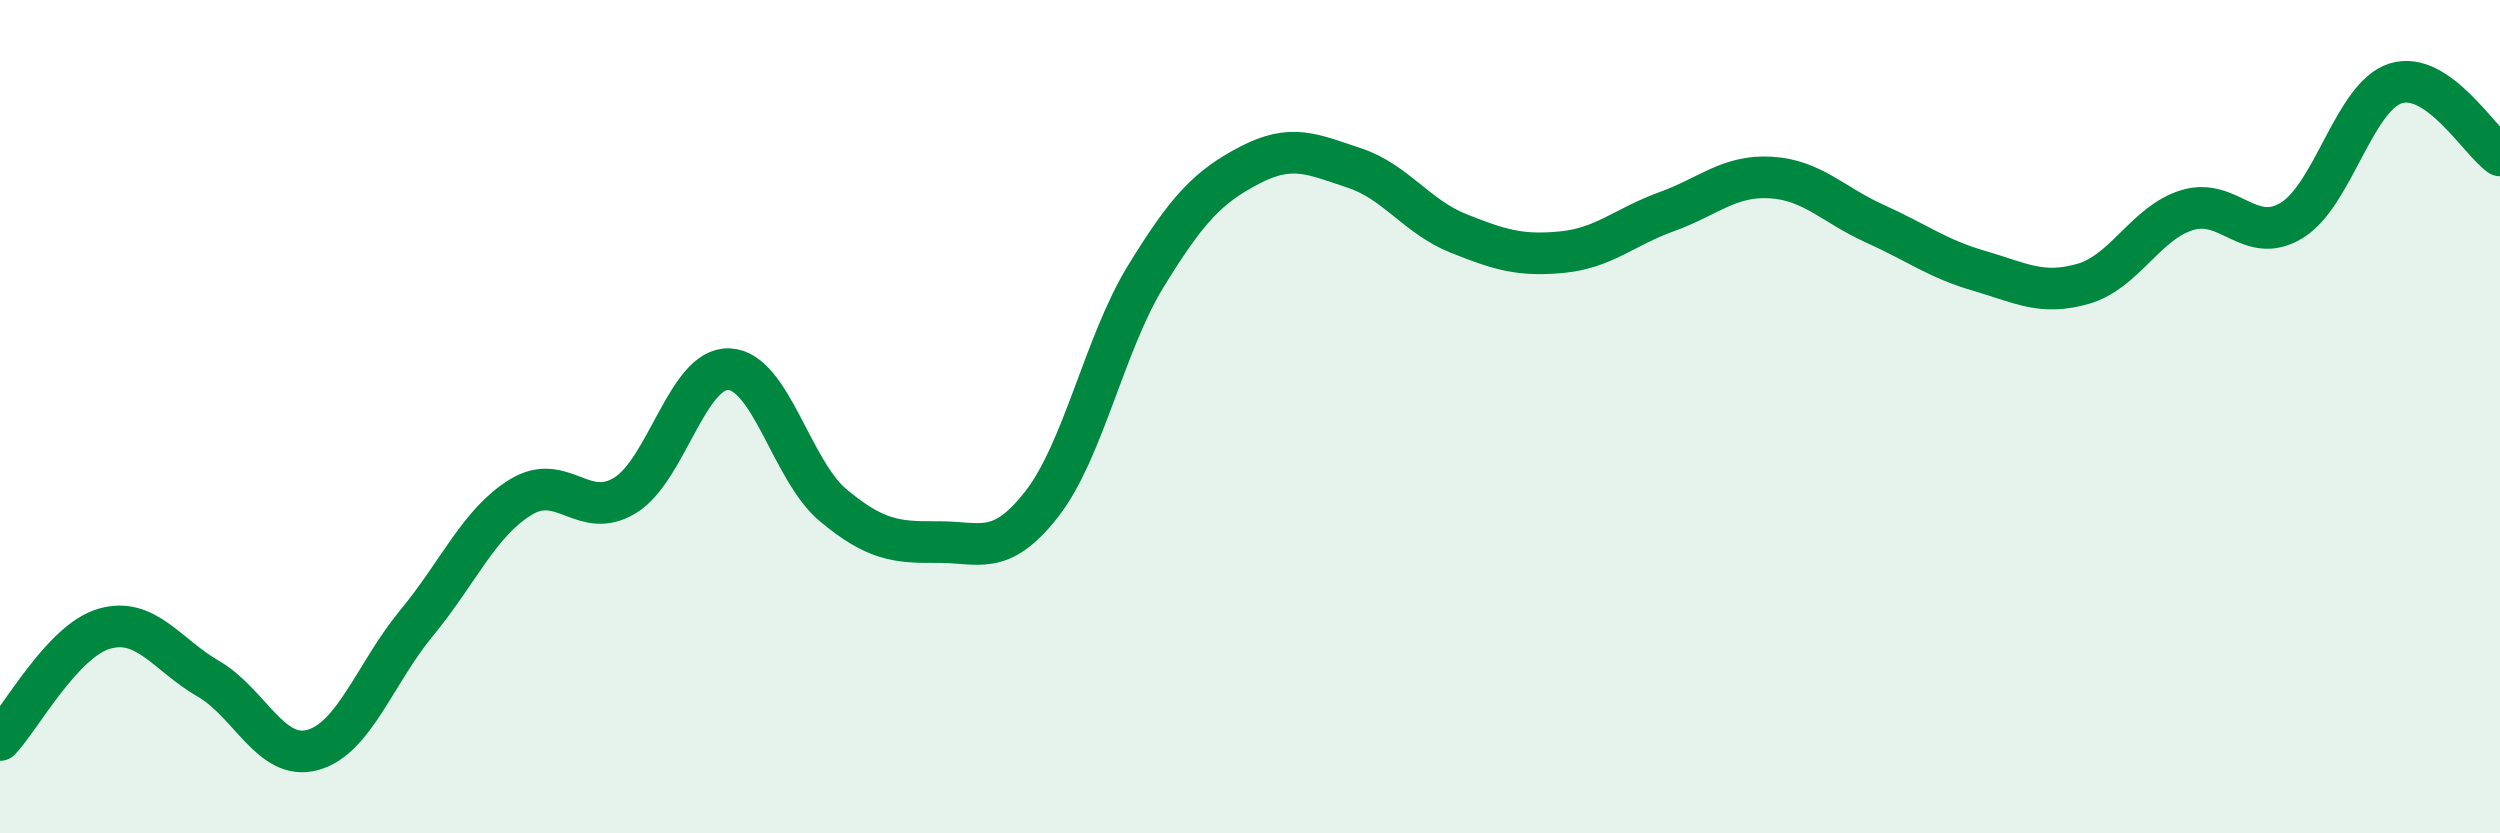
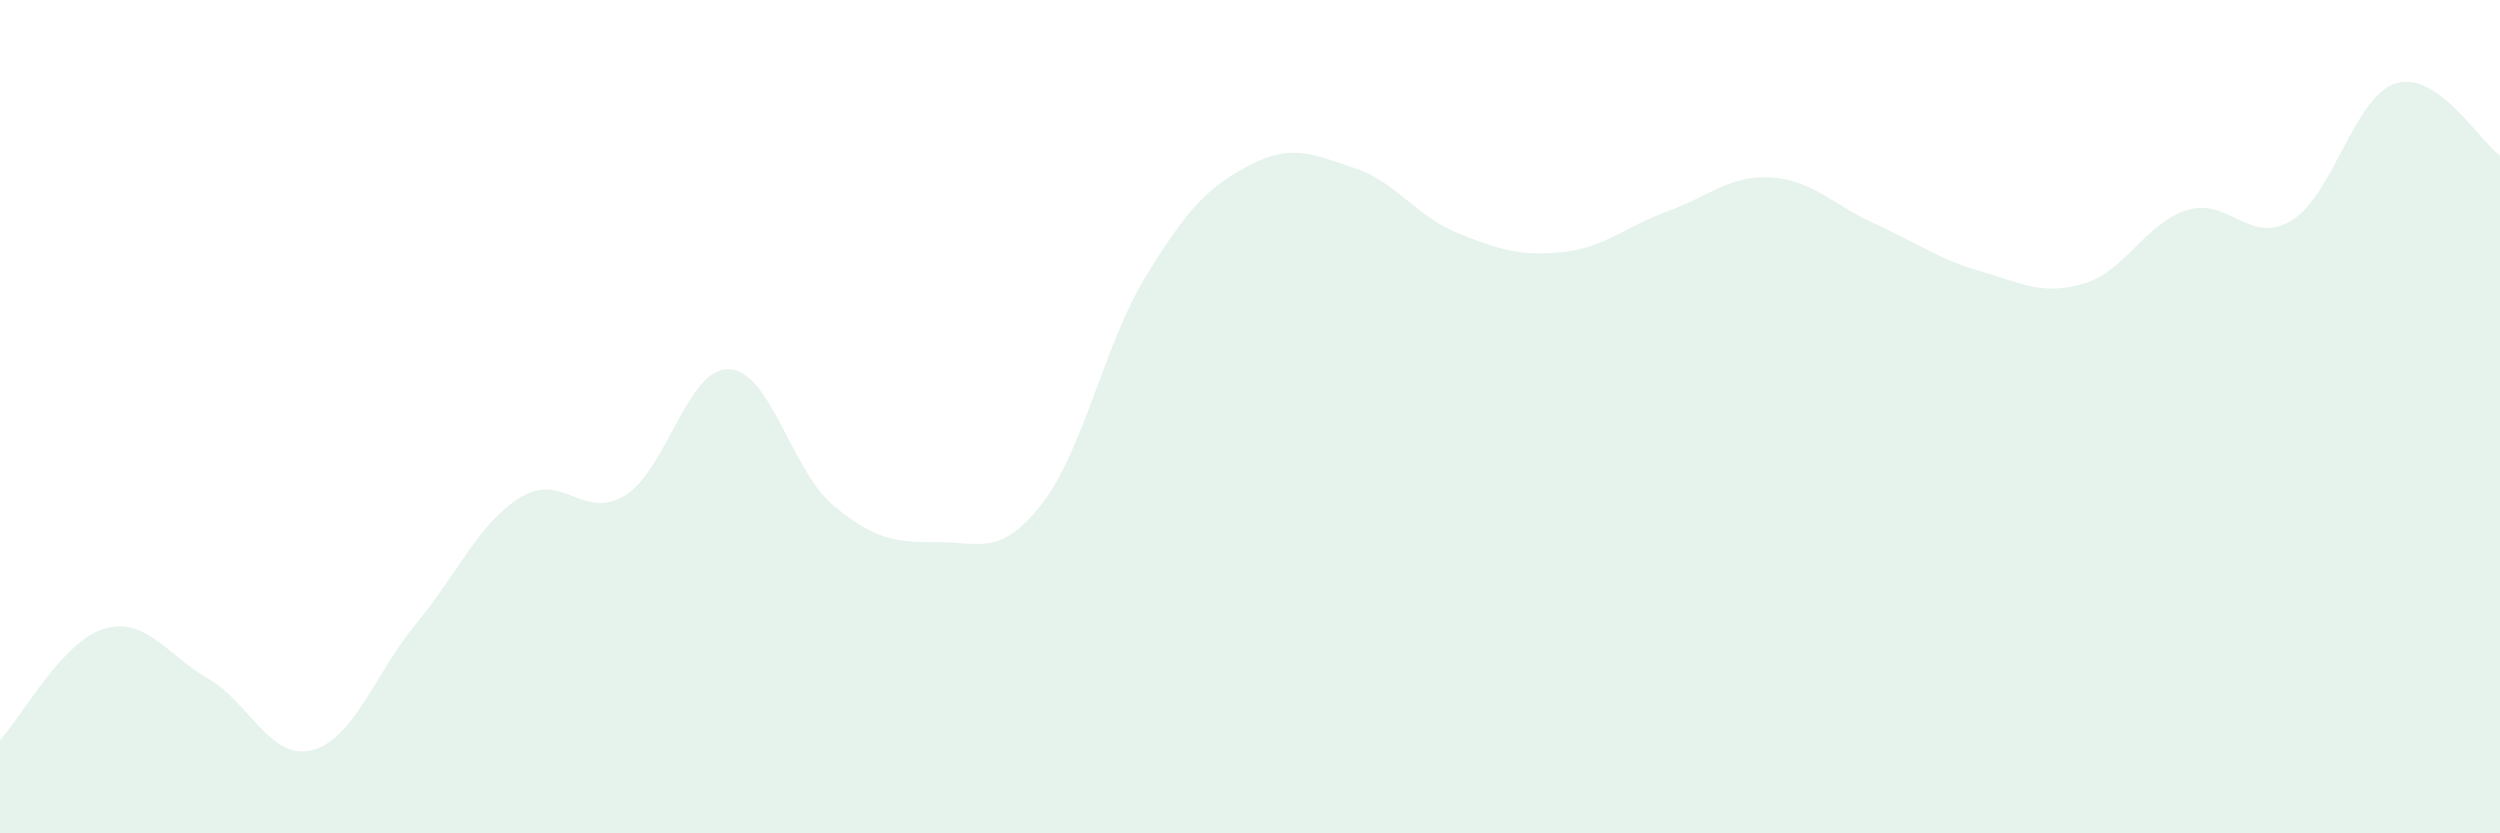
<svg xmlns="http://www.w3.org/2000/svg" width="60" height="20" viewBox="0 0 60 20">
  <path d="M 0,17.76 C 0.5,17.23 1.5,15.38 2.5,15.09 C 3.5,14.8 4,15.71 5,16.29 C 6,16.87 6.5,18.27 7.5,18 C 8.5,17.73 9,16.16 10,14.95 C 11,13.74 11.5,12.54 12.5,11.93 C 13.5,11.32 14,12.5 15,11.89 C 16,11.28 16.5,8.81 17.5,8.86 C 18.5,8.91 19,11.3 20,12.13 C 21,12.96 21.5,13.02 22.5,13.01 C 23.5,13 24,13.38 25,12.1 C 26,10.82 26.5,8.26 27.5,6.63 C 28.5,5 29,4.48 30,3.96 C 31,3.44 31.5,3.7 32.5,4.03 C 33.5,4.36 34,5.2 35,5.6 C 36,6 36.5,6.15 37.5,6.05 C 38.5,5.95 39,5.44 40,5.08 C 41,4.72 41.5,4.2 42.5,4.26 C 43.5,4.32 44,4.92 45,5.37 C 46,5.82 46.5,6.21 47.5,6.5 C 48.5,6.79 49,7.1 50,6.81 C 51,6.52 51.5,5.34 52.5,5.04 C 53.5,4.74 54,5.9 55,5.29 C 56,4.68 56.5,2.31 57.5,2 C 58.5,1.69 59.5,3.38 60,3.73L60 20L0 20Z" fill="#008740" opacity="0.1" stroke-linecap="round" stroke-linejoin="round" />
-   <path d="M 0,17.76 C 0.5,17.23 1.5,15.38 2.5,15.09 C 3.5,14.8 4,15.71 5,16.29 C 6,16.87 6.5,18.27 7.5,18 C 8.5,17.73 9,16.16 10,14.95 C 11,13.74 11.5,12.54 12.5,11.93 C 13.5,11.32 14,12.5 15,11.89 C 16,11.28 16.5,8.81 17.5,8.86 C 18.5,8.91 19,11.3 20,12.13 C 21,12.96 21.5,13.02 22.5,13.01 C 23.5,13 24,13.38 25,12.1 C 26,10.82 26.5,8.26 27.5,6.63 C 28.5,5 29,4.48 30,3.96 C 31,3.44 31.5,3.7 32.5,4.03 C 33.5,4.36 34,5.2 35,5.6 C 36,6 36.5,6.15 37.5,6.05 C 38.5,5.95 39,5.44 40,5.08 C 41,4.72 41.5,4.2 42.5,4.26 C 43.5,4.32 44,4.92 45,5.37 C 46,5.82 46.5,6.21 47.5,6.5 C 48.5,6.79 49,7.1 50,6.81 C 51,6.52 51.5,5.34 52.5,5.04 C 53.5,4.74 54,5.9 55,5.29 C 56,4.68 56.5,2.31 57.5,2 C 58.5,1.69 59.5,3.38 60,3.73" stroke="#008740" stroke-width="1" fill="none" stroke-linecap="round" stroke-linejoin="round" />
</svg>